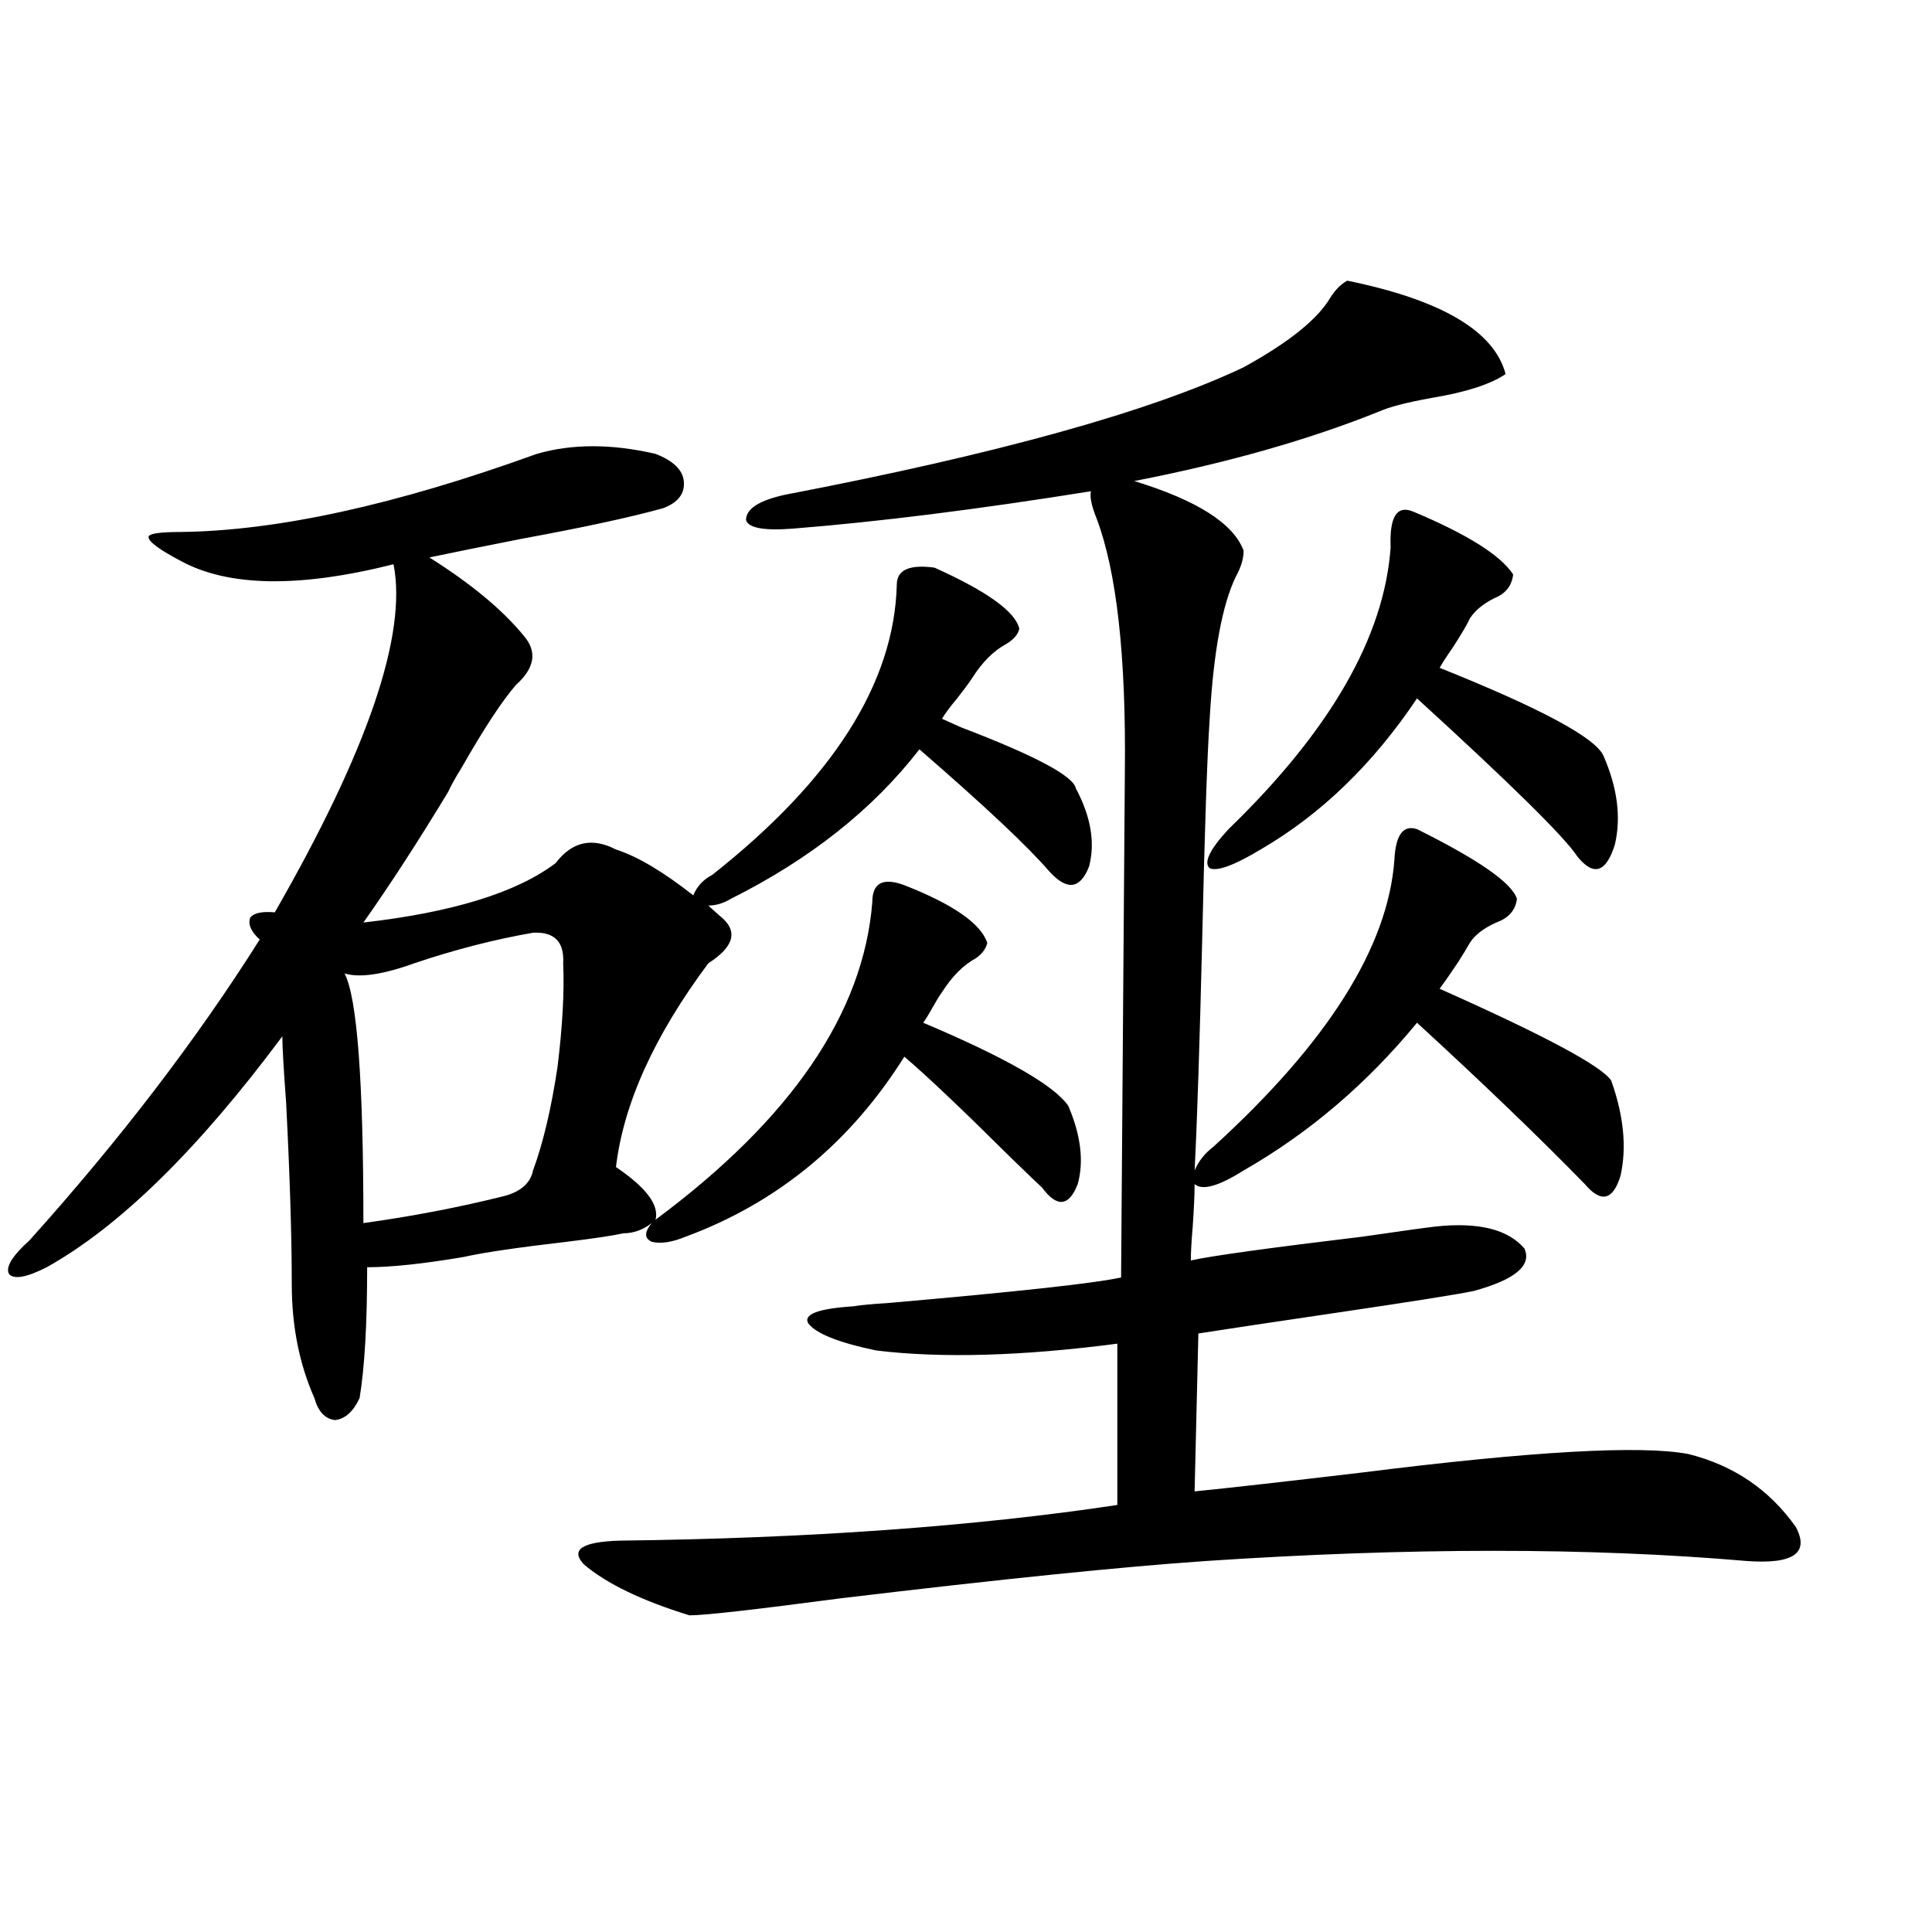
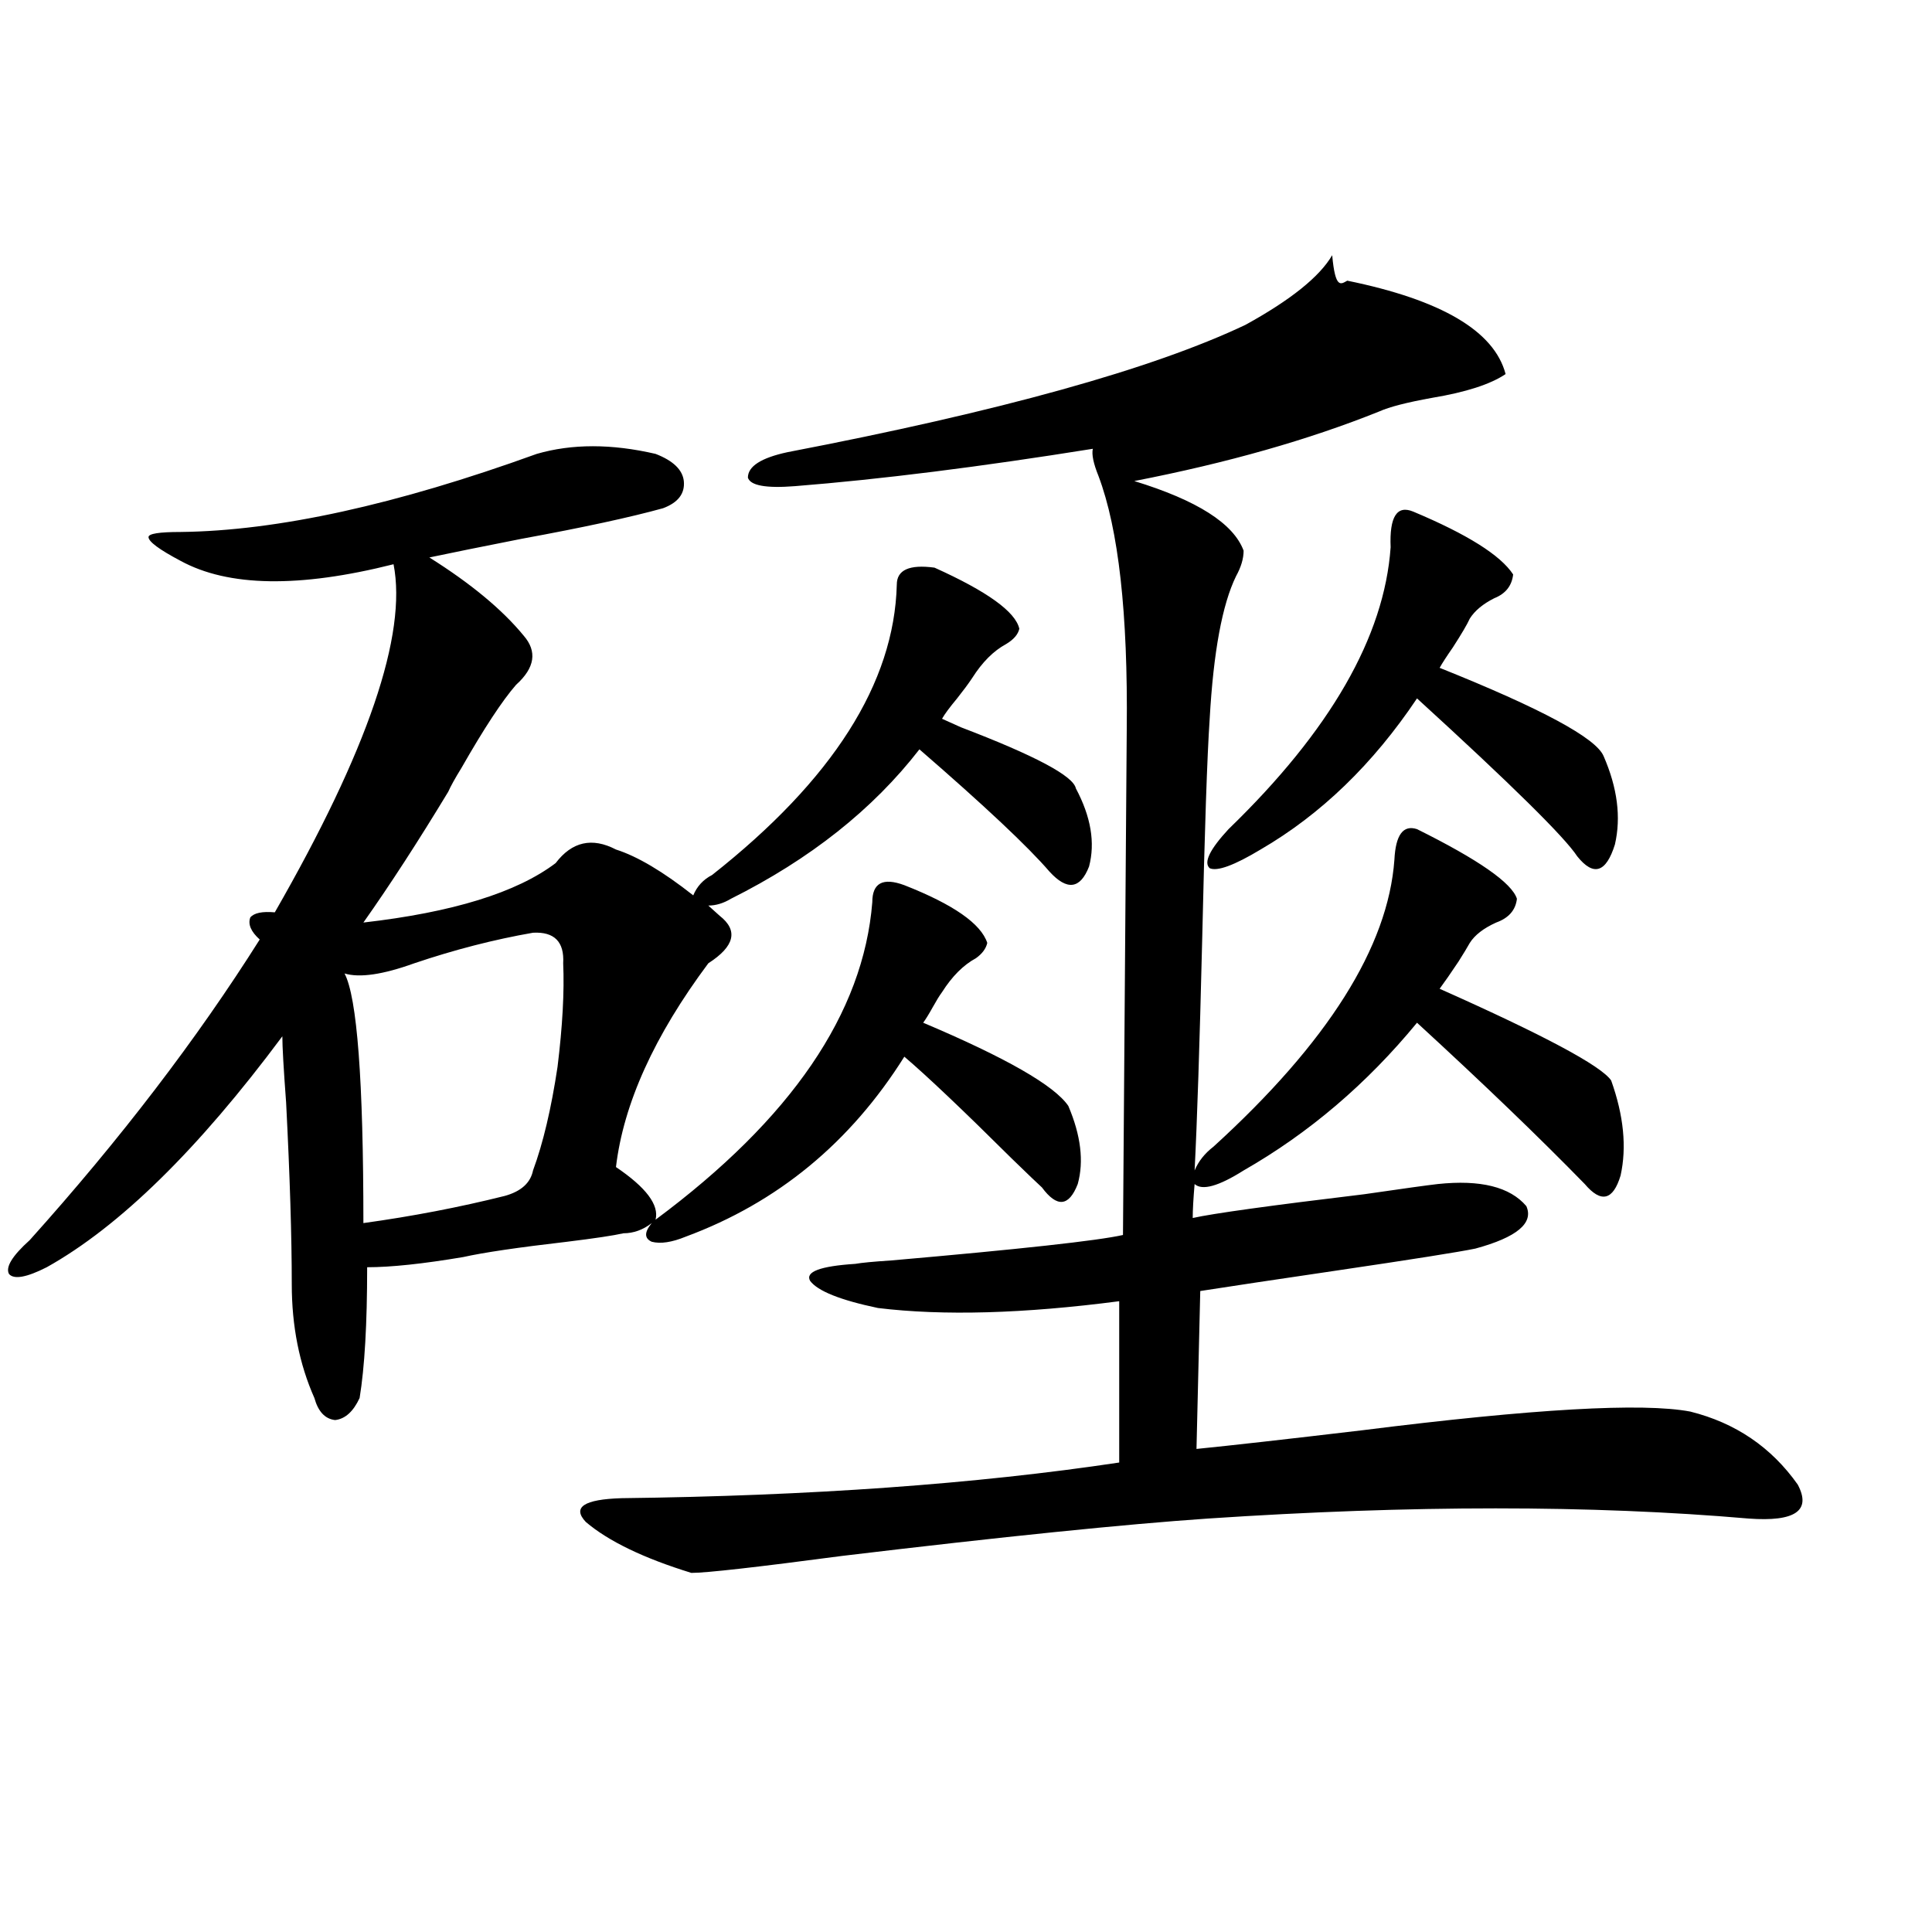
<svg xmlns="http://www.w3.org/2000/svg" version="1.1" id="图层_1" x="0px" y="0px" width="1000px" height="1000px" viewBox="0 0 1000 1000" enable-background="new 0 0 1000 1000" xml:space="preserve">
-   <path d="M277.847,234.926c18.201-5.273,38.688-5.273,61.462,0c9.101,3.516,13.979,8.212,14.634,14.063  c0.641,6.454-2.927,11.138-10.731,14.063c-16.92,4.696-41.31,9.97-73.169,15.82c-20.822,4.106-36.752,7.333-47.804,9.668  c21.463,13.485,37.713,26.958,48.779,40.43c7.149,8.212,5.854,16.699-3.902,25.488c-7.164,8.212-16.585,22.563-28.292,43.066  c-3.262,5.273-5.533,9.38-6.829,12.305c-15.609,25.79-30.243,48.34-43.901,67.676c46.173-5.273,79.343-15.519,99.51-30.762  c8.445-11.124,18.856-13.472,31.219-7.031c11.052,3.516,24.39,11.426,39.999,23.73c1.951-4.683,5.198-8.198,9.756-10.547  c62.438-49.219,94.297-99.316,95.607-150.293c0-7.608,6.494-10.547,19.512-8.789c27.316,12.305,41.95,22.852,43.901,31.641  c-0.655,2.938-2.927,5.575-6.829,7.91c-6.509,3.516-12.362,9.38-17.561,17.578c-1.951,2.938-4.558,6.454-7.805,10.547  c-3.902,4.696-6.509,8.212-7.805,10.547c2.592,1.181,5.854,2.637,9.756,4.395c38.368,14.653,58.2,25.2,59.511,31.641  c7.805,14.653,10.076,28.125,6.829,40.43c-4.558,11.728-11.387,12.606-20.487,2.637c-11.066-12.882-33.505-33.976-67.315-63.281  c-24.069,31.063-56.584,56.841-97.559,77.344c-3.902,2.349-7.805,3.516-11.707,3.516l5.854,5.273  c9.756,7.622,7.805,15.82-5.854,24.609c-27.972,37.505-43.901,72.661-47.804,105.469c15.609,10.547,22.438,19.638,20.487,27.246  c70.242-52.144,107.635-106.925,112.192-164.355c0-9.956,5.519-12.882,16.585-8.789c25.365,9.97,39.664,19.927,42.926,29.883  c-0.655,2.938-2.606,5.575-5.854,7.91c-6.509,3.516-12.362,9.38-17.561,17.578c-1.311,1.758-2.927,4.395-4.878,7.91  s-3.582,6.152-4.878,7.91c42.926,18.169,67.956,32.52,75.12,43.066c6.494,15.243,8.125,28.716,4.878,40.43  c-4.558,11.728-10.731,12.305-18.536,1.758c-1.951-1.758-7.164-6.729-15.609-14.941c-25.365-25.187-43.901-42.765-55.608-52.734  c-27.972,44.536-65.699,75.586-113.168,93.164c-7.164,2.938-13.018,3.817-17.561,2.637c-3.902-1.758-3.902-4.972,0-9.668  c-4.558,3.516-9.436,5.273-14.634,5.273c-5.213,1.181-14.969,2.637-29.268,4.395c-25.365,2.938-43.261,5.575-53.657,7.91  c-20.822,3.516-37.407,5.273-49.755,5.273c0,29.306-1.311,51.855-3.902,67.676c-3.262,7.031-7.484,10.849-12.683,11.426  c-5.213-0.577-8.78-4.395-10.731-11.426c-7.805-17.578-11.707-37.202-11.707-58.887c0-24.609-0.976-55.948-2.927-94.043  c-1.311-17.578-1.951-29.004-1.951-34.277c-43.581,58.599-84.235,98.438-121.948,119.531c-10.411,5.273-16.92,6.454-19.512,3.516  c-1.951-3.516,1.616-9.366,10.731-17.578c46.828-52.144,86.492-103.999,119.021-155.566c-4.558-4.093-6.188-7.91-4.878-11.426  c1.951-2.335,6.174-3.214,12.683-2.637c48.124-83.784,68.611-143.839,61.462-180.176c-48.779,12.305-85.531,11.728-110.241-1.758  c-11.066-5.851-16.585-9.956-16.585-12.305c0-1.758,5.519-2.637,16.585-2.637C143.536,274.778,204.998,261.293,277.847,234.926z   M275.896,482.777c-20.167,3.516-40.654,8.789-61.462,15.82c-16.265,5.864-28.292,7.622-36.097,5.273  c6.494,12.305,9.756,55.371,9.756,129.199c25.365-3.516,49.755-8.198,73.169-14.063c8.445-2.335,13.323-6.729,14.634-13.184  c5.198-14.063,9.421-31.929,12.683-53.613c2.592-21.094,3.567-38.96,2.927-53.613C292.146,487.474,286.947,482.2,275.896,482.777z   M697.349,145.277c48.779,9.97,76.096,26.079,81.949,48.34c-7.805,5.273-20.487,9.38-38.048,12.305  c-13.018,2.349-22.118,4.696-27.316,7.031c-36.432,14.653-78.702,26.669-126.826,36.035c32.515,9.97,51.371,21.973,56.584,36.035  c0,4.106-1.311,8.501-3.902,13.184c-7.164,14.653-11.707,39.263-13.658,73.828c-1.311,19.336-2.606,57.72-3.902,115.137  c-1.311,53.915-2.606,93.466-3.902,118.652c1.951-4.683,5.198-8.789,9.756-12.305c59.176-53.901,90.395-103.409,93.656-148.535  c0.641-12.882,4.543-18.155,11.707-15.82c31.859,15.82,49.1,27.837,51.706,36.035c-0.655,5.864-4.237,9.97-10.731,12.305  c-6.509,2.938-11.066,6.454-13.658,10.547c-1.311,2.349-3.262,5.575-5.854,9.668c-3.902,5.864-7.164,10.547-9.756,14.063  c53.978,24.032,83.565,39.853,88.778,47.461c6.494,18.169,8.125,34.579,4.878,49.219c-3.902,12.896-10.091,14.364-18.536,4.395  c-23.414-24.019-52.361-51.855-86.827-83.496c-26.021,31.641-55.943,57.129-89.754,76.465c-13.018,8.212-21.463,10.547-25.365,7.031  c0,5.273-0.335,12.606-0.976,21.973c-0.655,7.622-0.976,13.485-0.976,17.578c10.396-2.335,39.999-6.44,88.778-12.305  c20.152-2.925,32.835-4.683,38.048-5.273c22.104-2.335,37.393,1.47,45.853,11.426c3.902,8.789-4.878,16.122-26.341,21.973  c-8.46,1.758-32.529,5.575-72.193,11.426c-31.874,4.696-55.288,8.212-70.242,10.547l-1.951,81.738  c17.561-1.758,46.173-4.972,85.852-9.668c88.443-11.124,145.027-14.351,169.752-9.668c23.414,5.864,41.95,18.457,55.608,37.793  c7.149,13.485-1.311,19.336-25.365,17.578c-81.309-7.031-174.63-7.031-279.993,0c-42.926,2.938-106.019,9.366-189.264,19.336  c-44.236,5.851-70.242,8.789-78.047,8.789c-24.725-7.622-42.926-16.411-54.633-26.367c-7.164-7.608-0.976-11.714,18.536-12.305  c97.559-1.167,183.41-7.319,257.555-18.457v-83.496c-49.435,6.454-91.064,7.622-124.875,3.516  c-19.512-4.093-31.219-8.789-35.121-14.063c-2.606-4.683,5.198-7.608,23.414-8.789c3.247-0.577,9.421-1.167,18.536-1.758  c66.98-5.851,106.979-10.245,119.997-13.184l1.951-261.914c0.641-59.766-4.237-103.409-14.634-130.957  c-2.606-6.44-3.582-11.124-2.927-14.063c-58.535,9.38-109.921,15.82-154.143,19.336c-14.969,1.181-23.094-0.288-24.39-4.395  c0-5.851,6.829-10.245,20.487-13.184c109.906-21.094,188.929-43.066,237.067-65.918c23.414-12.882,38.368-24.897,44.877-36.035  C691.16,149.974,694.087,147.035,697.349,145.277z M731.494,264.809c27.957,11.728,45.197,22.563,51.706,32.52  c-0.655,5.864-3.902,9.97-9.756,12.305c-5.854,2.938-10.091,6.454-12.683,10.547c-1.311,2.938-4.237,7.91-8.78,14.941  c-3.262,4.696-5.533,8.212-6.829,10.547c52.682,21.094,80.974,36.337,84.876,45.703c7.149,16.411,9.101,31.641,5.854,45.703  c-4.558,14.653-11.066,16.699-19.512,6.152c-6.509-9.956-34.146-37.202-82.925-81.738c-22.773,33.989-49.755,60.067-80.974,78.223  c-13.658,8.212-22.438,11.426-26.341,9.668c-3.262-2.925,0-9.668,9.756-20.215c52.682-50.977,80.639-99.604,83.9-145.898  C719.132,267.445,723.034,261.293,731.494,264.809z" />
+   <path d="M277.847,234.926c18.201-5.273,38.688-5.273,61.462,0c9.101,3.516,13.979,8.212,14.634,14.063  c0.641,6.454-2.927,11.138-10.731,14.063c-16.92,4.696-41.31,9.97-73.169,15.82c-20.822,4.106-36.752,7.333-47.804,9.668  c21.463,13.485,37.713,26.958,48.779,40.43c7.149,8.212,5.854,16.699-3.902,25.488c-7.164,8.212-16.585,22.563-28.292,43.066  c-3.262,5.273-5.533,9.38-6.829,12.305c-15.609,25.79-30.243,48.34-43.901,67.676c46.173-5.273,79.343-15.519,99.51-30.762  c8.445-11.124,18.856-13.472,31.219-7.031c11.052,3.516,24.39,11.426,39.999,23.73c1.951-4.683,5.198-8.198,9.756-10.547  c62.438-49.219,94.297-99.316,95.607-150.293c0-7.608,6.494-10.547,19.512-8.789c27.316,12.305,41.95,22.852,43.901,31.641  c-0.655,2.938-2.927,5.575-6.829,7.91c-6.509,3.516-12.362,9.38-17.561,17.578c-1.951,2.938-4.558,6.454-7.805,10.547  c-3.902,4.696-6.509,8.212-7.805,10.547c2.592,1.181,5.854,2.637,9.756,4.395c38.368,14.653,58.2,25.2,59.511,31.641  c7.805,14.653,10.076,28.125,6.829,40.43c-4.558,11.728-11.387,12.606-20.487,2.637c-11.066-12.882-33.505-33.976-67.315-63.281  c-24.069,31.063-56.584,56.841-97.559,77.344c-3.902,2.349-7.805,3.516-11.707,3.516l5.854,5.273  c9.756,7.622,7.805,15.82-5.854,24.609c-27.972,37.505-43.901,72.661-47.804,105.469c15.609,10.547,22.438,19.638,20.487,27.246  c70.242-52.144,107.635-106.925,112.192-164.355c0-9.956,5.519-12.882,16.585-8.789c25.365,9.97,39.664,19.927,42.926,29.883  c-0.655,2.938-2.606,5.575-5.854,7.91c-6.509,3.516-12.362,9.38-17.561,17.578c-1.311,1.758-2.927,4.395-4.878,7.91  s-3.582,6.152-4.878,7.91c42.926,18.169,67.956,32.52,75.12,43.066c6.494,15.243,8.125,28.716,4.878,40.43  c-4.558,11.728-10.731,12.305-18.536,1.758c-1.951-1.758-7.164-6.729-15.609-14.941c-25.365-25.187-43.901-42.765-55.608-52.734  c-27.972,44.536-65.699,75.586-113.168,93.164c-7.164,2.938-13.018,3.817-17.561,2.637c-3.902-1.758-3.902-4.972,0-9.668  c-4.558,3.516-9.436,5.273-14.634,5.273c-5.213,1.181-14.969,2.637-29.268,4.395c-25.365,2.938-43.261,5.575-53.657,7.91  c-20.822,3.516-37.407,5.273-49.755,5.273c0,29.306-1.311,51.855-3.902,67.676c-3.262,7.031-7.484,10.849-12.683,11.426  c-5.213-0.577-8.78-4.395-10.731-11.426c-7.805-17.578-11.707-37.202-11.707-58.887c0-24.609-0.976-55.948-2.927-94.043  c-1.311-17.578-1.951-29.004-1.951-34.277c-43.581,58.599-84.235,98.438-121.948,119.531c-10.411,5.273-16.92,6.454-19.512,3.516  c-1.951-3.516,1.616-9.366,10.731-17.578c46.828-52.144,86.492-103.999,119.021-155.566c-4.558-4.093-6.188-7.91-4.878-11.426  c1.951-2.335,6.174-3.214,12.683-2.637c48.124-83.784,68.611-143.839,61.462-180.176c-48.779,12.305-85.531,11.728-110.241-1.758  c-11.066-5.851-16.585-9.956-16.585-12.305c0-1.758,5.519-2.637,16.585-2.637C143.536,274.778,204.998,261.293,277.847,234.926z   M275.896,482.777c-20.167,3.516-40.654,8.789-61.462,15.82c-16.265,5.864-28.292,7.622-36.097,5.273  c6.494,12.305,9.756,55.371,9.756,129.199c25.365-3.516,49.755-8.198,73.169-14.063c8.445-2.335,13.323-6.729,14.634-13.184  c5.198-14.063,9.421-31.929,12.683-53.613c2.592-21.094,3.567-38.96,2.927-53.613C292.146,487.474,286.947,482.2,275.896,482.777z   M697.349,145.277c48.779,9.97,76.096,26.079,81.949,48.34c-7.805,5.273-20.487,9.38-38.048,12.305  c-13.018,2.349-22.118,4.696-27.316,7.031c-36.432,14.653-78.702,26.669-126.826,36.035c32.515,9.97,51.371,21.973,56.584,36.035  c0,4.106-1.311,8.501-3.902,13.184c-7.164,14.653-11.707,39.263-13.658,73.828c-1.311,19.336-2.606,57.72-3.902,115.137  c-1.311,53.915-2.606,93.466-3.902,118.652c1.951-4.683,5.198-8.789,9.756-12.305c59.176-53.901,90.395-103.409,93.656-148.535  c0.641-12.882,4.543-18.155,11.707-15.82c31.859,15.82,49.1,27.837,51.706,36.035c-0.655,5.864-4.237,9.97-10.731,12.305  c-6.509,2.938-11.066,6.454-13.658,10.547c-1.311,2.349-3.262,5.575-5.854,9.668c-3.902,5.864-7.164,10.547-9.756,14.063  c53.978,24.032,83.565,39.853,88.778,47.461c6.494,18.169,8.125,34.579,4.878,49.219c-3.902,12.896-10.091,14.364-18.536,4.395  c-23.414-24.019-52.361-51.855-86.827-83.496c-26.021,31.641-55.943,57.129-89.754,76.465c-13.018,8.212-21.463,10.547-25.365,7.031  c-0.655,7.622-0.976,13.485-0.976,17.578c10.396-2.335,39.999-6.44,88.778-12.305  c20.152-2.925,32.835-4.683,38.048-5.273c22.104-2.335,37.393,1.47,45.853,11.426c3.902,8.789-4.878,16.122-26.341,21.973  c-8.46,1.758-32.529,5.575-72.193,11.426c-31.874,4.696-55.288,8.212-70.242,10.547l-1.951,81.738  c17.561-1.758,46.173-4.972,85.852-9.668c88.443-11.124,145.027-14.351,169.752-9.668c23.414,5.864,41.95,18.457,55.608,37.793  c7.149,13.485-1.311,19.336-25.365,17.578c-81.309-7.031-174.63-7.031-279.993,0c-42.926,2.938-106.019,9.366-189.264,19.336  c-44.236,5.851-70.242,8.789-78.047,8.789c-24.725-7.622-42.926-16.411-54.633-26.367c-7.164-7.608-0.976-11.714,18.536-12.305  c97.559-1.167,183.41-7.319,257.555-18.457v-83.496c-49.435,6.454-91.064,7.622-124.875,3.516  c-19.512-4.093-31.219-8.789-35.121-14.063c-2.606-4.683,5.198-7.608,23.414-8.789c3.247-0.577,9.421-1.167,18.536-1.758  c66.98-5.851,106.979-10.245,119.997-13.184l1.951-261.914c0.641-59.766-4.237-103.409-14.634-130.957  c-2.606-6.44-3.582-11.124-2.927-14.063c-58.535,9.38-109.921,15.82-154.143,19.336c-14.969,1.181-23.094-0.288-24.39-4.395  c0-5.851,6.829-10.245,20.487-13.184c109.906-21.094,188.929-43.066,237.067-65.918c23.414-12.882,38.368-24.897,44.877-36.035  C691.16,149.974,694.087,147.035,697.349,145.277z M731.494,264.809c27.957,11.728,45.197,22.563,51.706,32.52  c-0.655,5.864-3.902,9.97-9.756,12.305c-5.854,2.938-10.091,6.454-12.683,10.547c-1.311,2.938-4.237,7.91-8.78,14.941  c-3.262,4.696-5.533,8.212-6.829,10.547c52.682,21.094,80.974,36.337,84.876,45.703c7.149,16.411,9.101,31.641,5.854,45.703  c-4.558,14.653-11.066,16.699-19.512,6.152c-6.509-9.956-34.146-37.202-82.925-81.738c-22.773,33.989-49.755,60.067-80.974,78.223  c-13.658,8.212-22.438,11.426-26.341,9.668c-3.262-2.925,0-9.668,9.756-20.215c52.682-50.977,80.639-99.604,83.9-145.898  C719.132,267.445,723.034,261.293,731.494,264.809z" />
</svg>